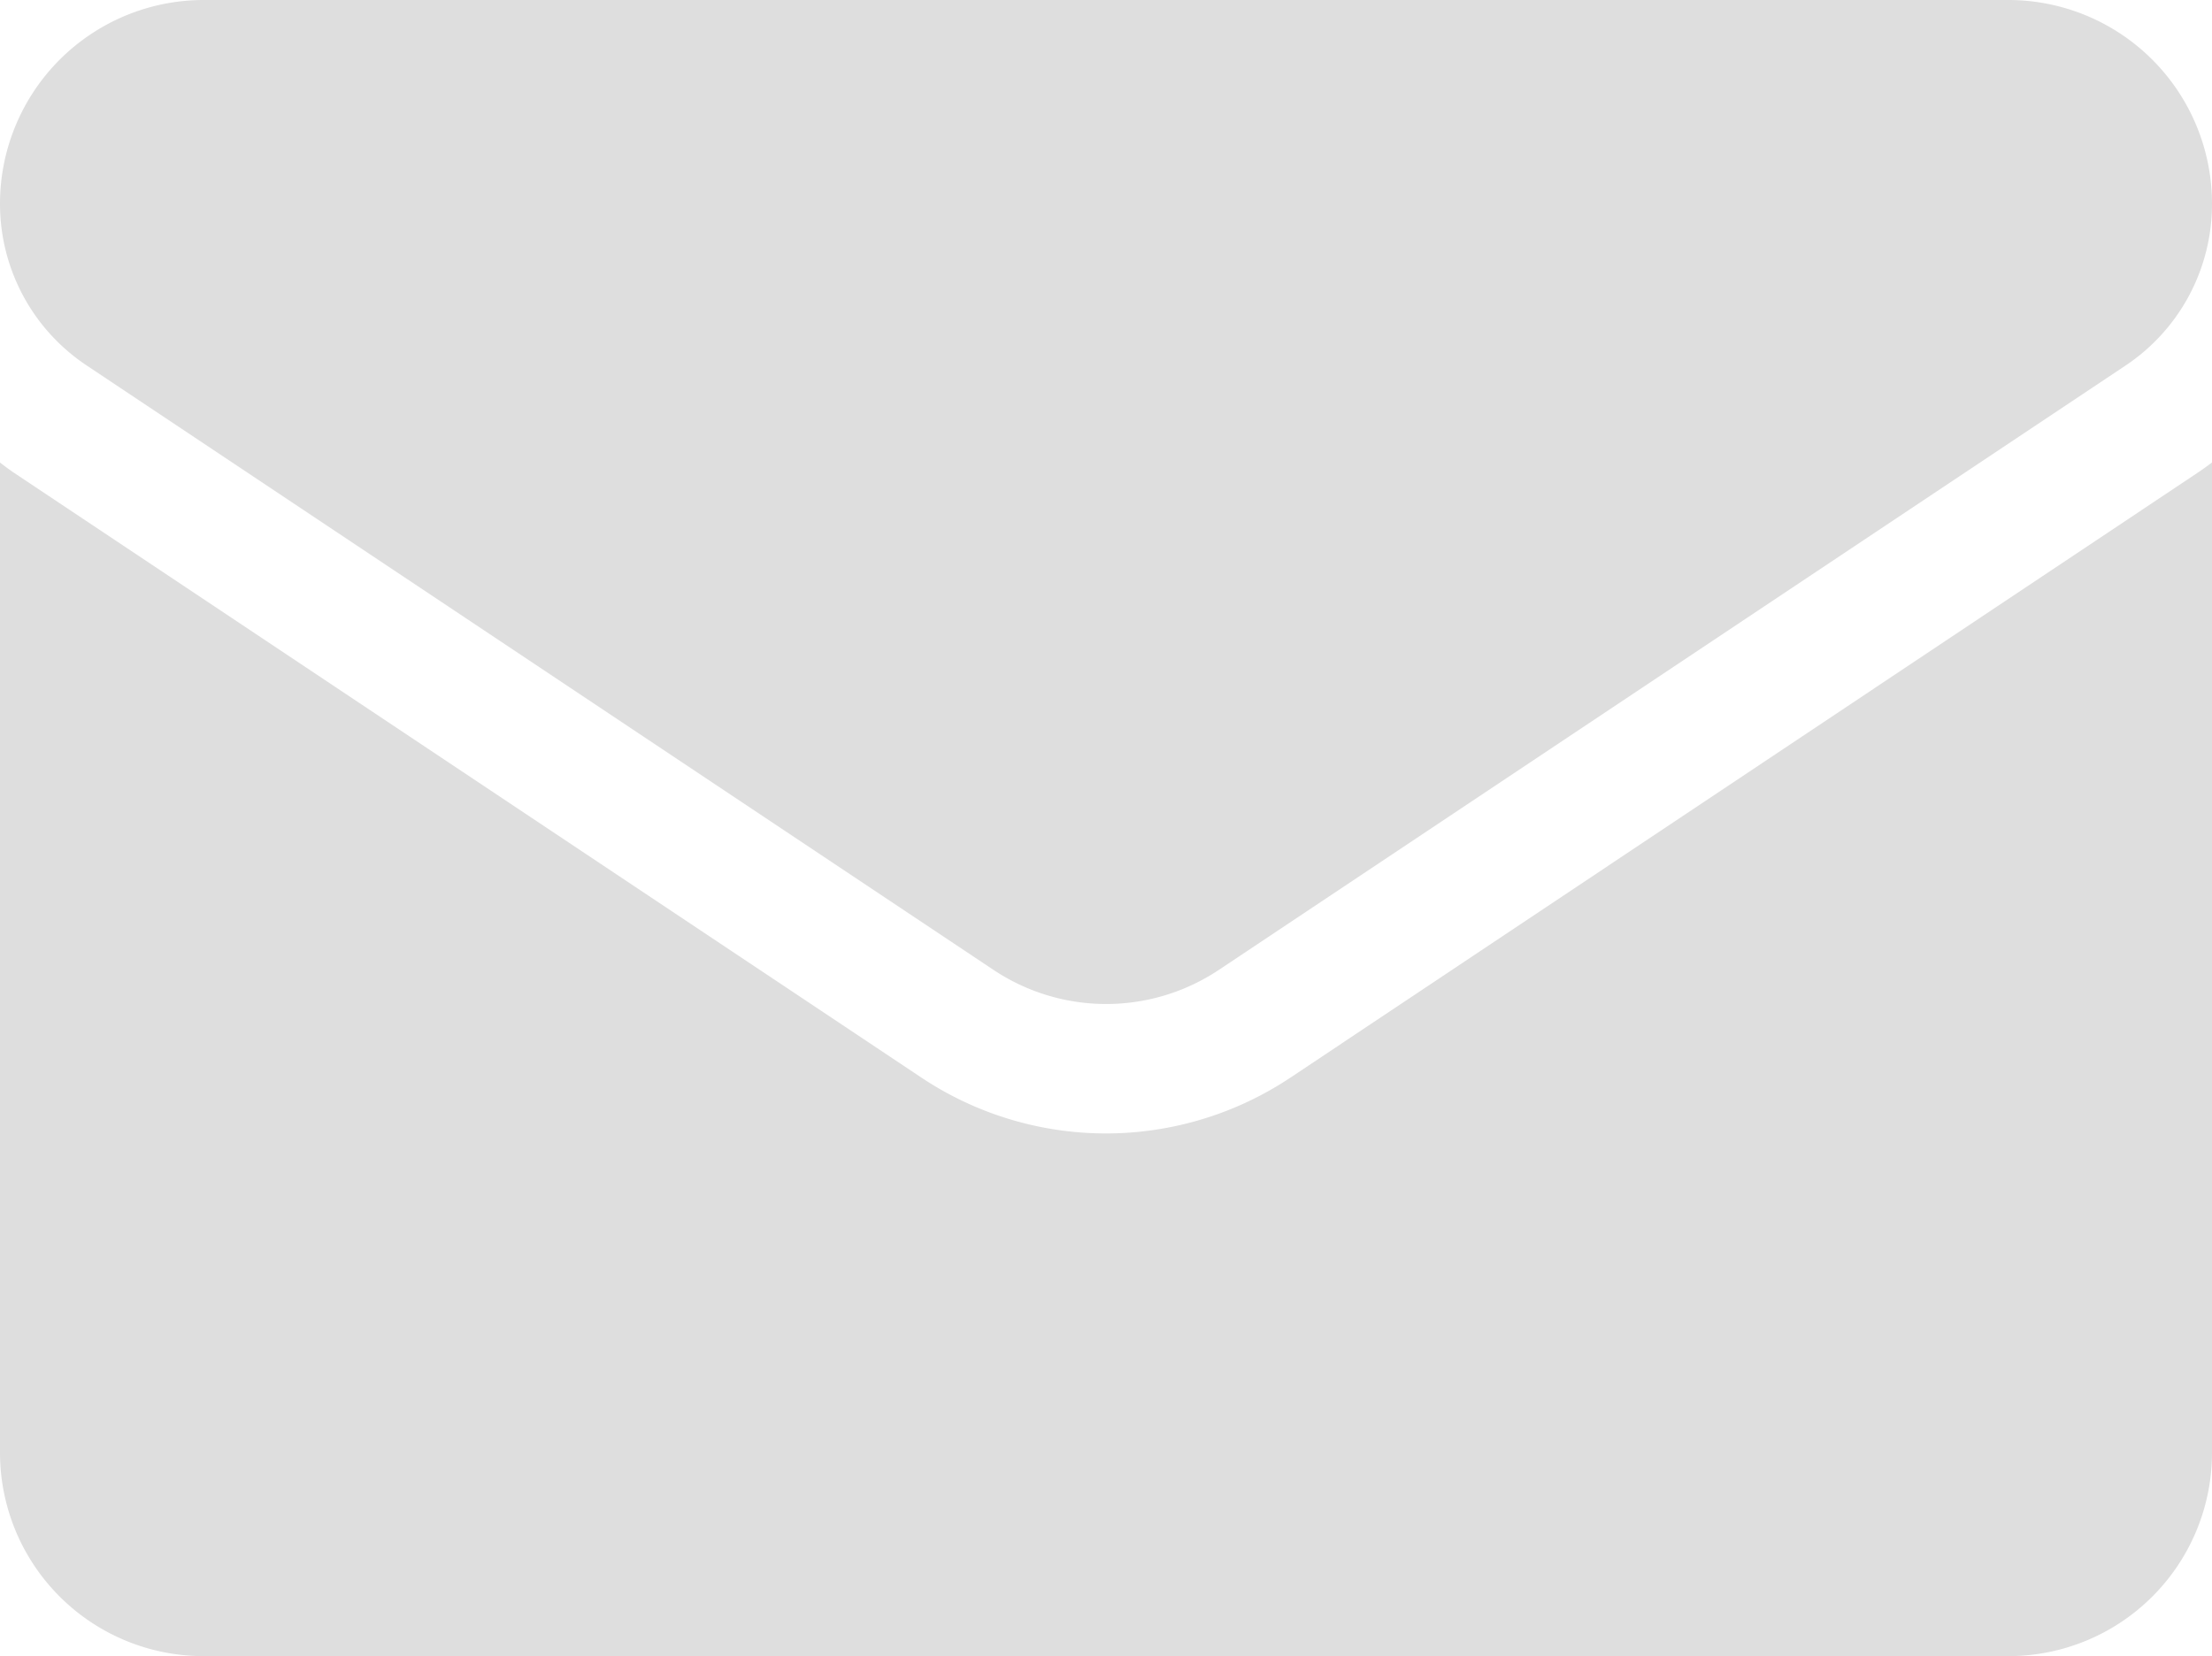
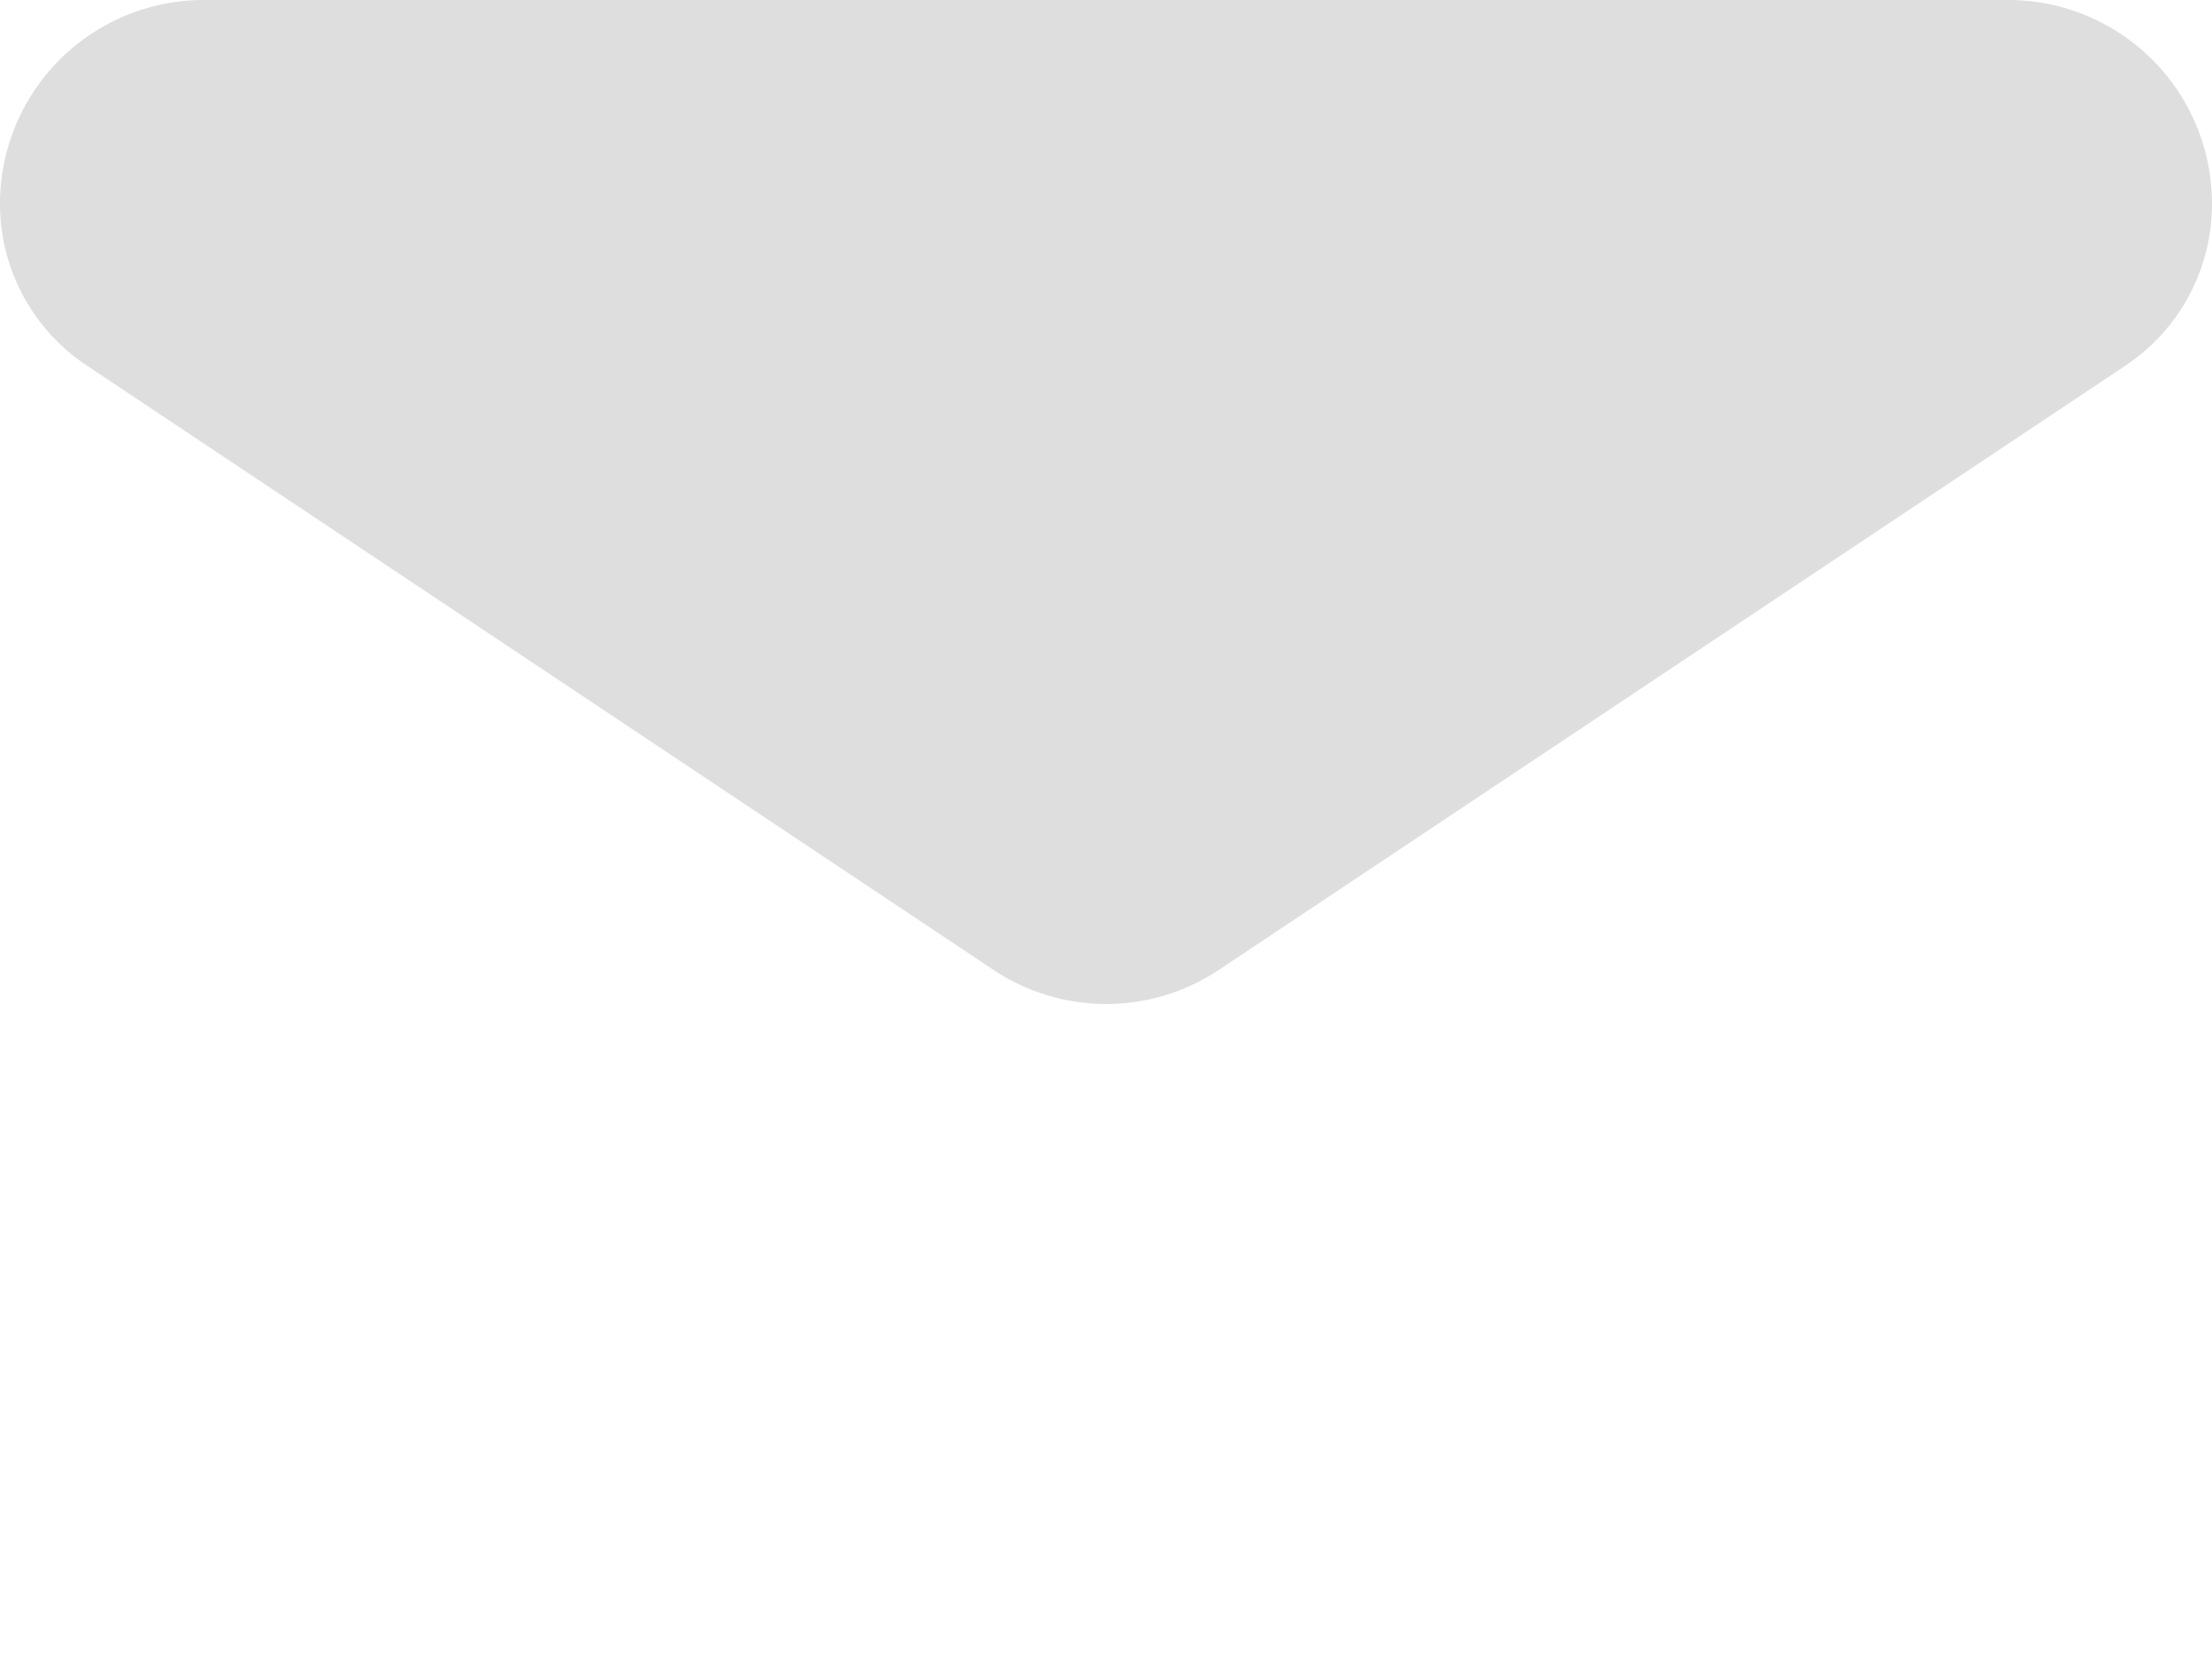
<svg xmlns="http://www.w3.org/2000/svg" width="18.3" height="13.706" viewBox="0 0 18.3 13.706">
  <g transform="translate(0 -64.266)">
-     <path d="M10.679,176.488a2.753,2.753,0,0,1-3.059,0l-7.5-5Q.059,171.447,0,171.4v8.192a1.684,1.684,0,0,0,1.685,1.685H16.615a1.684,1.684,0,0,0,1.685-1.685V171.4c-.04.03-.08.059-.122.087Z" transform="translate(0 -103.307)" fill="#dedede" />
    <path d="M.717,67.29l7.5,5a1.68,1.68,0,0,0,1.869,0l7.5-5A1.606,1.606,0,0,0,18.3,65.95a1.686,1.686,0,0,0-1.684-1.684H1.684A1.686,1.686,0,0,0,0,65.951,1.605,1.605,0,0,0,.717,67.29Z" fill="#dedede" />
  </g>
</svg>